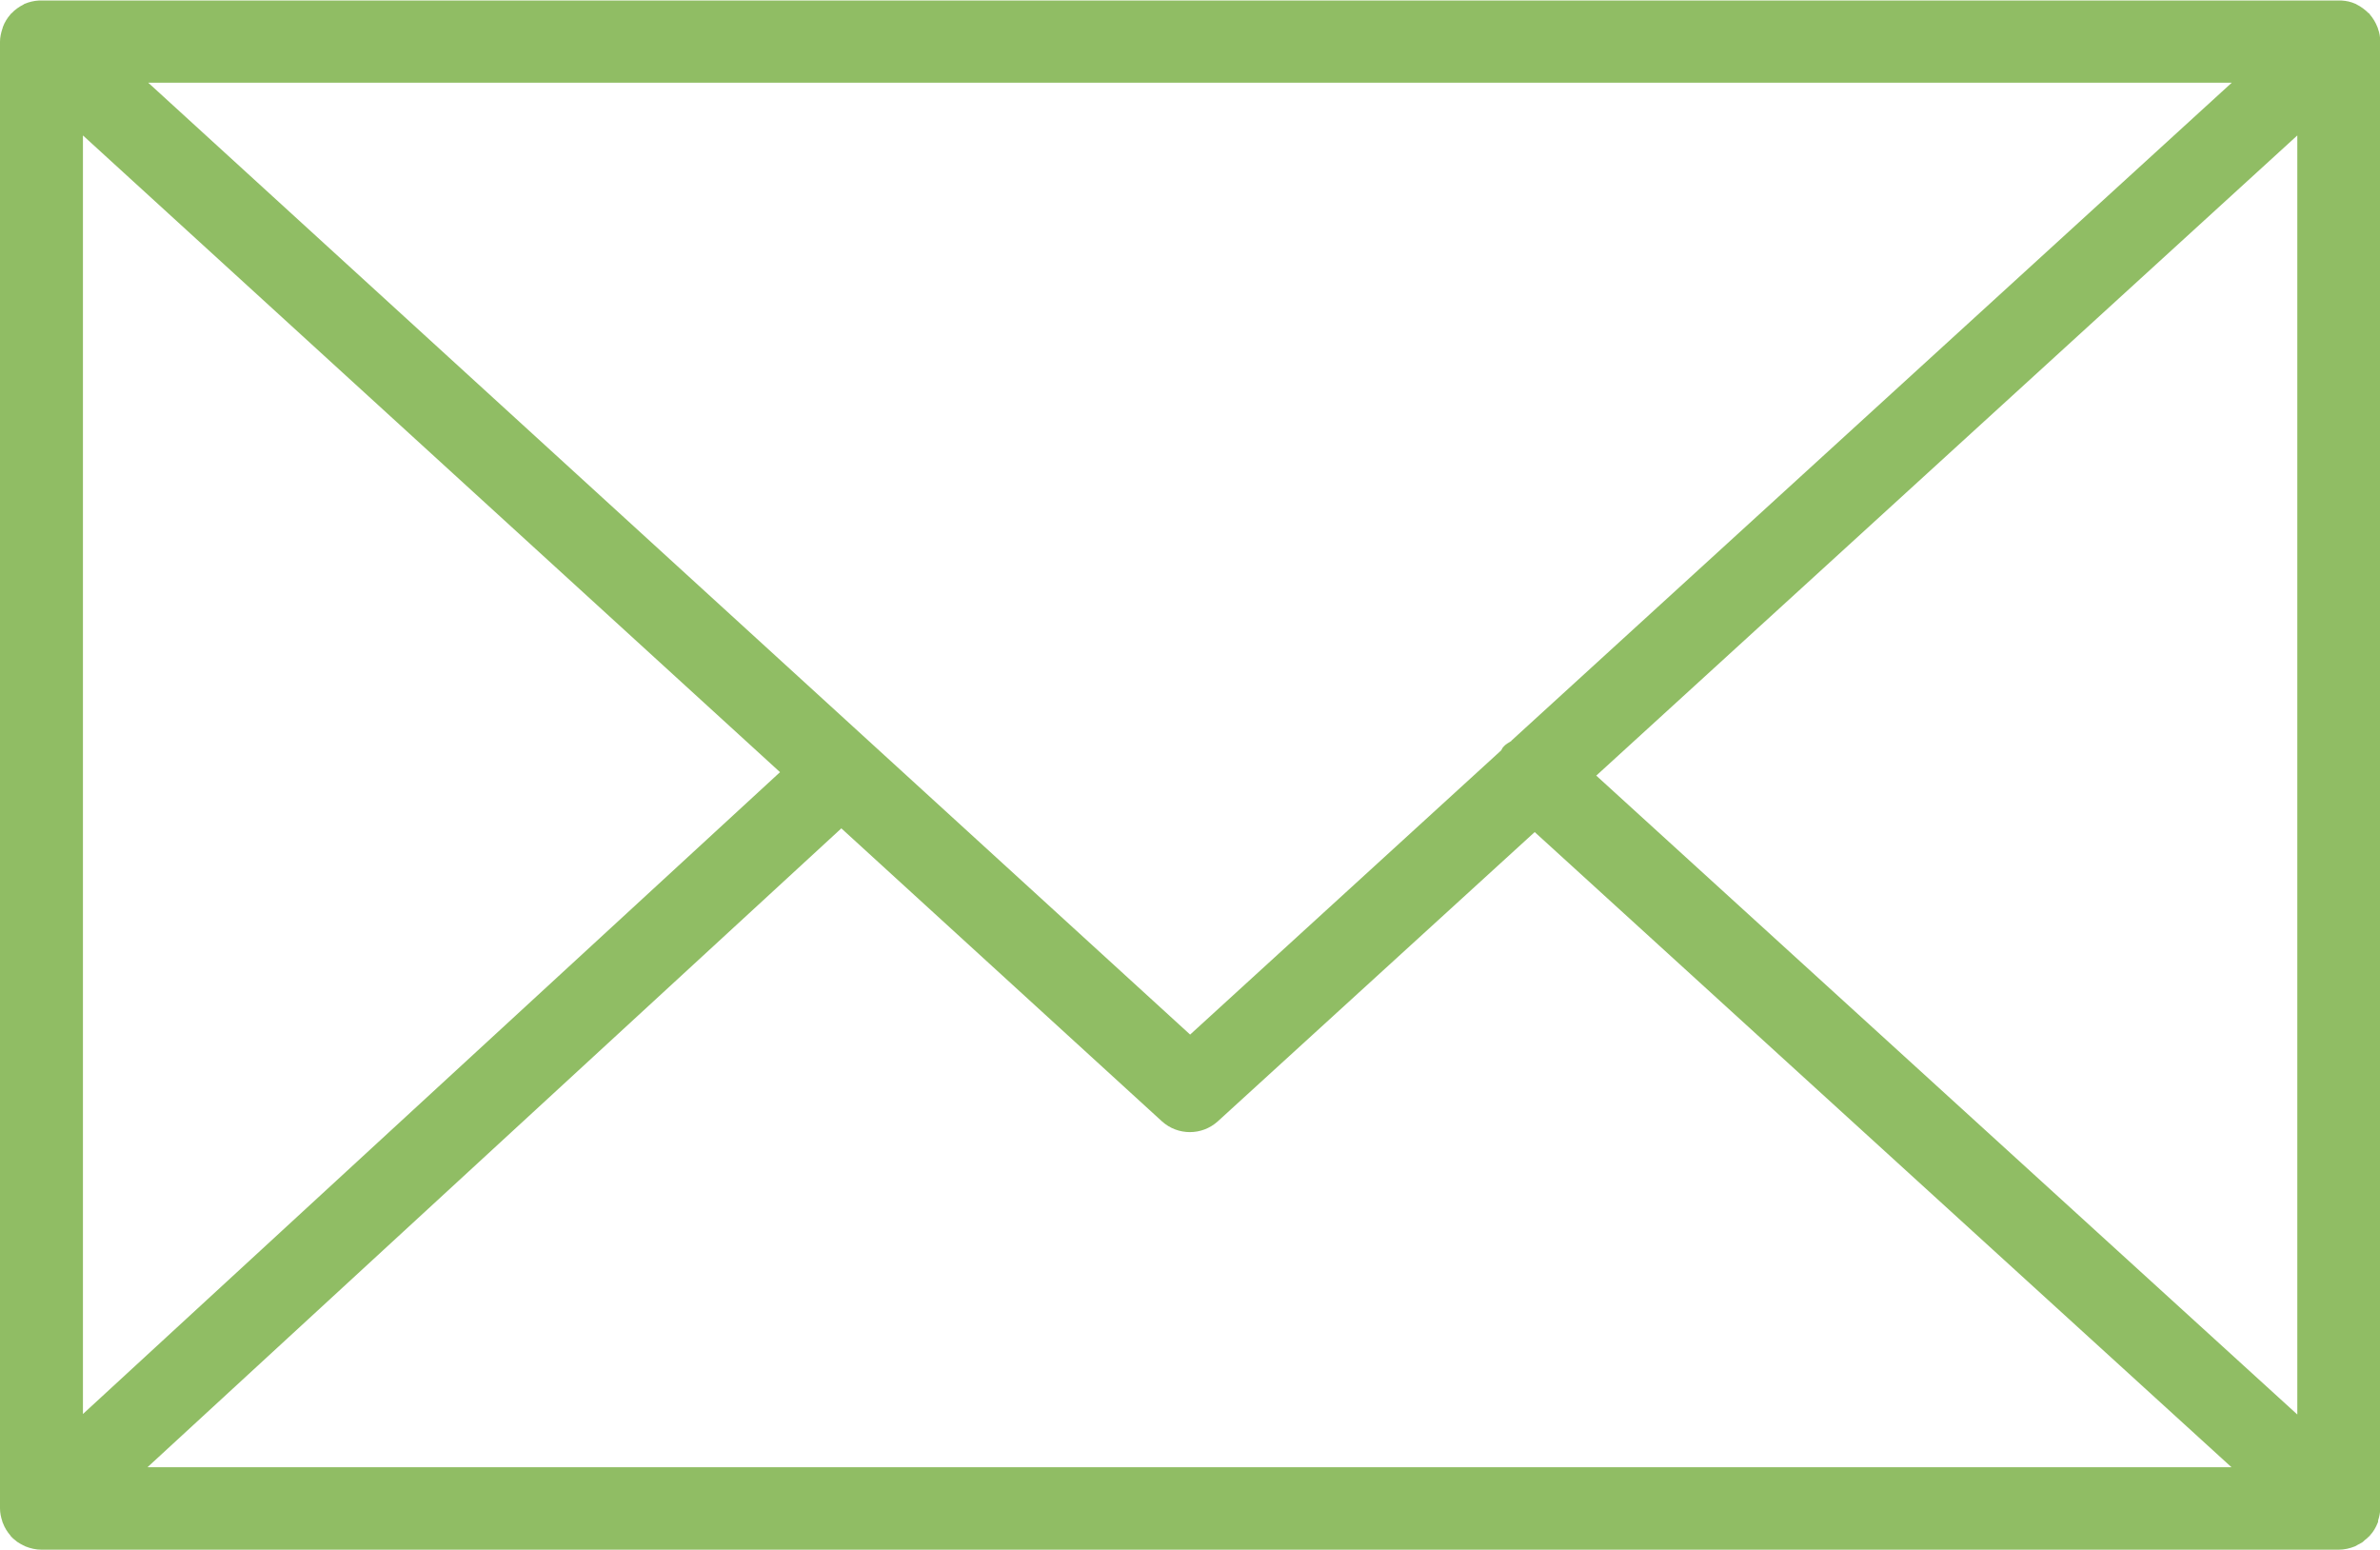
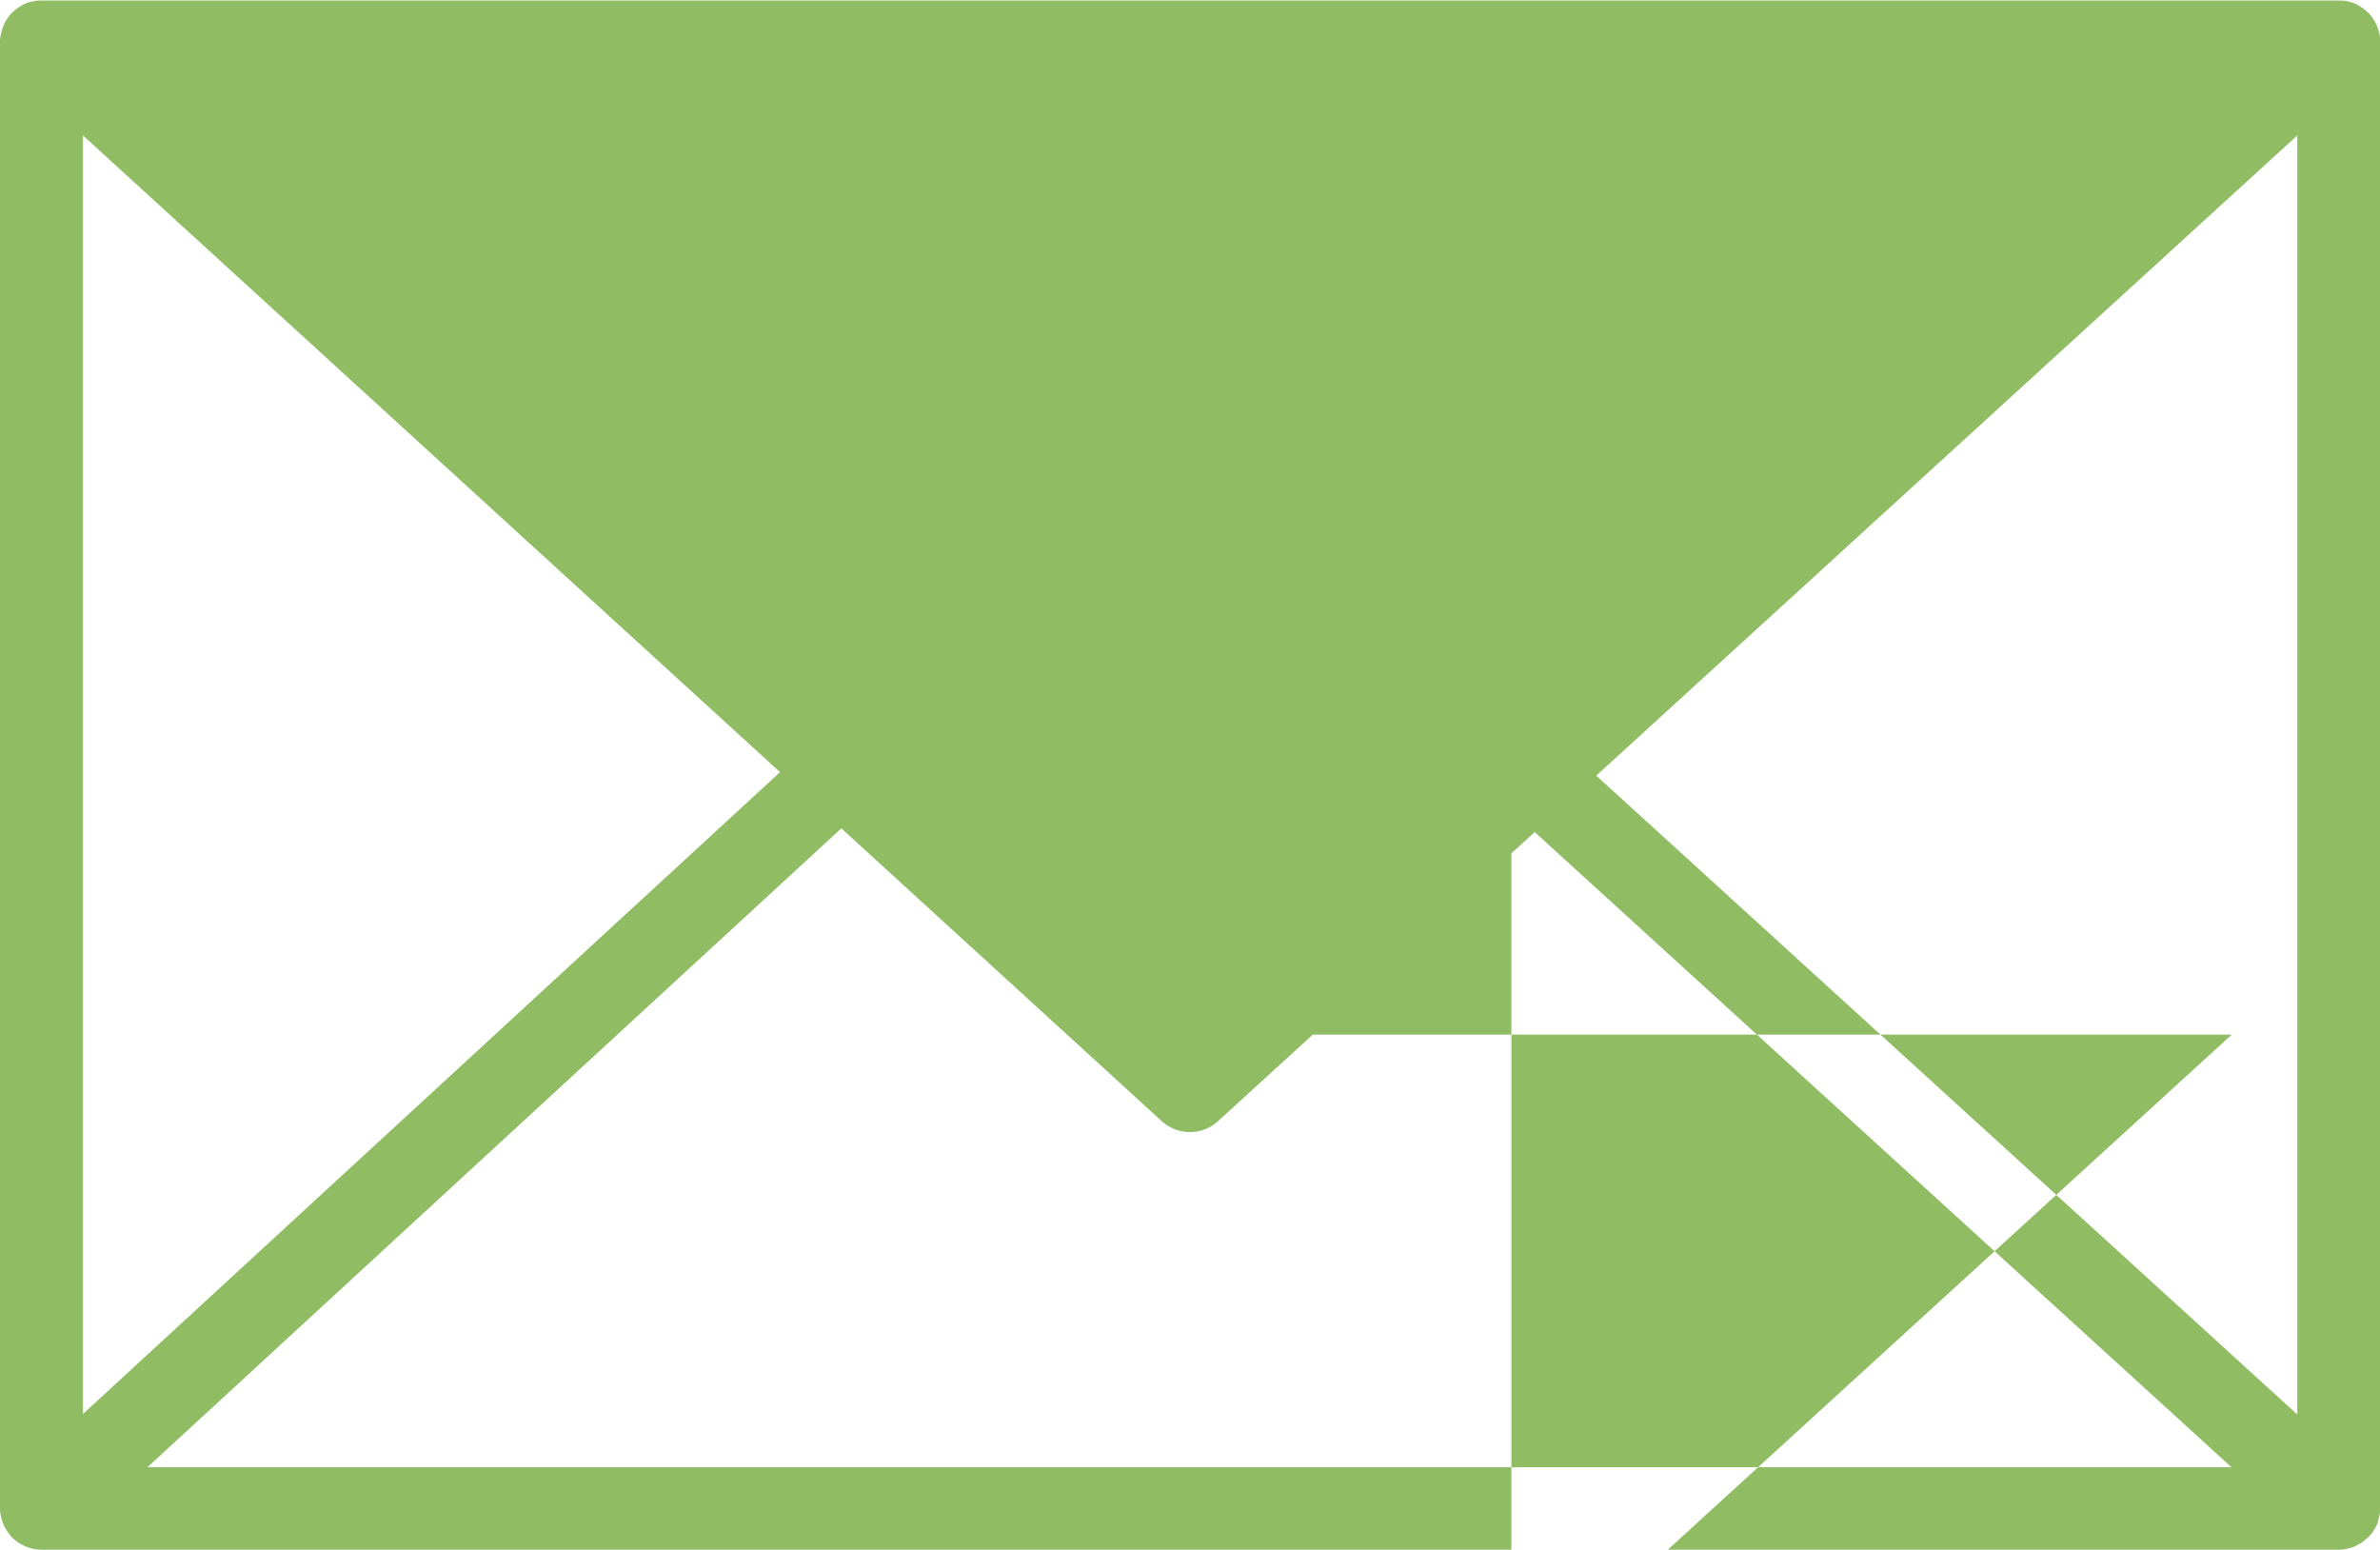
<svg xmlns="http://www.w3.org/2000/svg" id="uuid-fa706433-0347-4d85-9299-b1518c59ee69" width="92.97" height="60.53" viewBox="0 0 92.97 60.53">
  <defs>
    <style>.uuid-2b51e34d-d3b9-461a-8527-f38bb0e62e31{fill:#90bd64;}</style>
  </defs>
  <g id="uuid-eea15ccd-129a-43e6-bedf-256a22c7e15a">
-     <path class="uuid-2b51e34d-d3b9-461a-8527-f38bb0e62e31" d="M92.89,59.41c.05-.16,.09-.32,.09-.5V1.62c0-.17-.03-.34-.09-.5,0-.02-.01-.04-.02-.06-.07-.18-.17-.35-.3-.5,0,0,0-.02-.02-.03,0,0-.01,0-.02-.01-.14-.14-.3-.26-.48-.35-.01,0-.02-.02-.04-.02-.17-.08-.36-.12-.55-.13-.02,0-.04,0-.06,0-.02,0-.03,0-.05,0H1.62s-.04,0-.05,0c-.02,0-.03,0-.05,0-.2,.01-.39,.06-.56,.13-.01,0-.02,.01-.03,.02-.18,.09-.35,.21-.48,.35,0,0-.01,0-.02,.01,0,0,0,.02-.02,.03-.13,.15-.23,.31-.3,.5,0,.02-.01,.04-.02,.07-.05,.16-.09,.32-.09,.5V58.92c0,.18,.04,.35,.09,.5,0,.02,.01,.04,.02,.06,.07,.19,.17,.35,.3,.5,0,0,0,.02,.02,.03,0,0,.02,.01,.02,.02,.05,.06,.11,.1,.17,.15,.03,.02,.05,.05,.08,.06,.07,.05,.15,.09,.23,.13,.02,0,.04,.02,.06,.03,.2,.08,.41,.13,.64,.13H91.35c.23,0,.44-.05,.64-.13,.03-.01,.06-.03,.09-.05,.07-.03,.13-.07,.2-.11,.03-.02,.06-.05,.09-.08,.06-.04,.11-.09,.16-.14,0,0,.02-.02,.03-.02,0,0,.01-.02,.02-.03,.13-.14,.23-.31,.3-.49,.01-.02,.02-.05,.02-.07ZM3.24,5.29L30.47,30.16,3.24,55.23V5.29ZM59.04,28.94c-.11,.07-.23,.13-.32,.24-.04,.04-.05,.09-.08,.13l-12.15,11.1L5.79,3.23H87.18l-28.14,25.7Zm-26.18,3.41l12.53,11.45c.31,.28,.7,.42,1.09,.42s.78-.14,1.09-.42l12.38-11.3,27.22,24.81H5.76l27.1-24.95Zm29.49-2.05L89.74,5.29V55.25l-27.38-24.95Z" />
+     <path class="uuid-2b51e34d-d3b9-461a-8527-f38bb0e62e31" d="M92.89,59.41c.05-.16,.09-.32,.09-.5V1.62c0-.17-.03-.34-.09-.5,0-.02-.01-.04-.02-.06-.07-.18-.17-.35-.3-.5,0,0,0-.02-.02-.03,0,0-.01,0-.02-.01-.14-.14-.3-.26-.48-.35-.01,0-.02-.02-.04-.02-.17-.08-.36-.12-.55-.13-.02,0-.04,0-.06,0-.02,0-.03,0-.05,0H1.62s-.04,0-.05,0c-.02,0-.03,0-.05,0-.2,.01-.39,.06-.56,.13-.01,0-.02,.01-.03,.02-.18,.09-.35,.21-.48,.35,0,0-.01,0-.02,.01,0,0,0,.02-.02,.03-.13,.15-.23,.31-.3,.5,0,.02-.01,.04-.02,.07-.05,.16-.09,.32-.09,.5V58.92c0,.18,.04,.35,.09,.5,0,.02,.01,.04,.02,.06,.07,.19,.17,.35,.3,.5,0,0,0,.02,.02,.03,0,0,.02,.01,.02,.02,.05,.06,.11,.1,.17,.15,.03,.02,.05,.05,.08,.06,.07,.05,.15,.09,.23,.13,.02,0,.04,.02,.06,.03,.2,.08,.41,.13,.64,.13H91.35c.23,0,.44-.05,.64-.13,.03-.01,.06-.03,.09-.05,.07-.03,.13-.07,.2-.11,.03-.02,.06-.05,.09-.08,.06-.04,.11-.09,.16-.14,0,0,.02-.02,.03-.02,0,0,.01-.02,.02-.03,.13-.14,.23-.31,.3-.49,.01-.02,.02-.05,.02-.07ZM3.24,5.29L30.47,30.16,3.24,55.23V5.29ZM59.04,28.94c-.11,.07-.23,.13-.32,.24-.04,.04-.05,.09-.08,.13l-12.15,11.1H87.18l-28.14,25.7Zm-26.18,3.41l12.53,11.45c.31,.28,.7,.42,1.09,.42s.78-.14,1.09-.42l12.38-11.3,27.22,24.81H5.76l27.1-24.95Zm29.49-2.05L89.74,5.29V55.25l-27.38-24.95Z" />
  </g>
</svg>